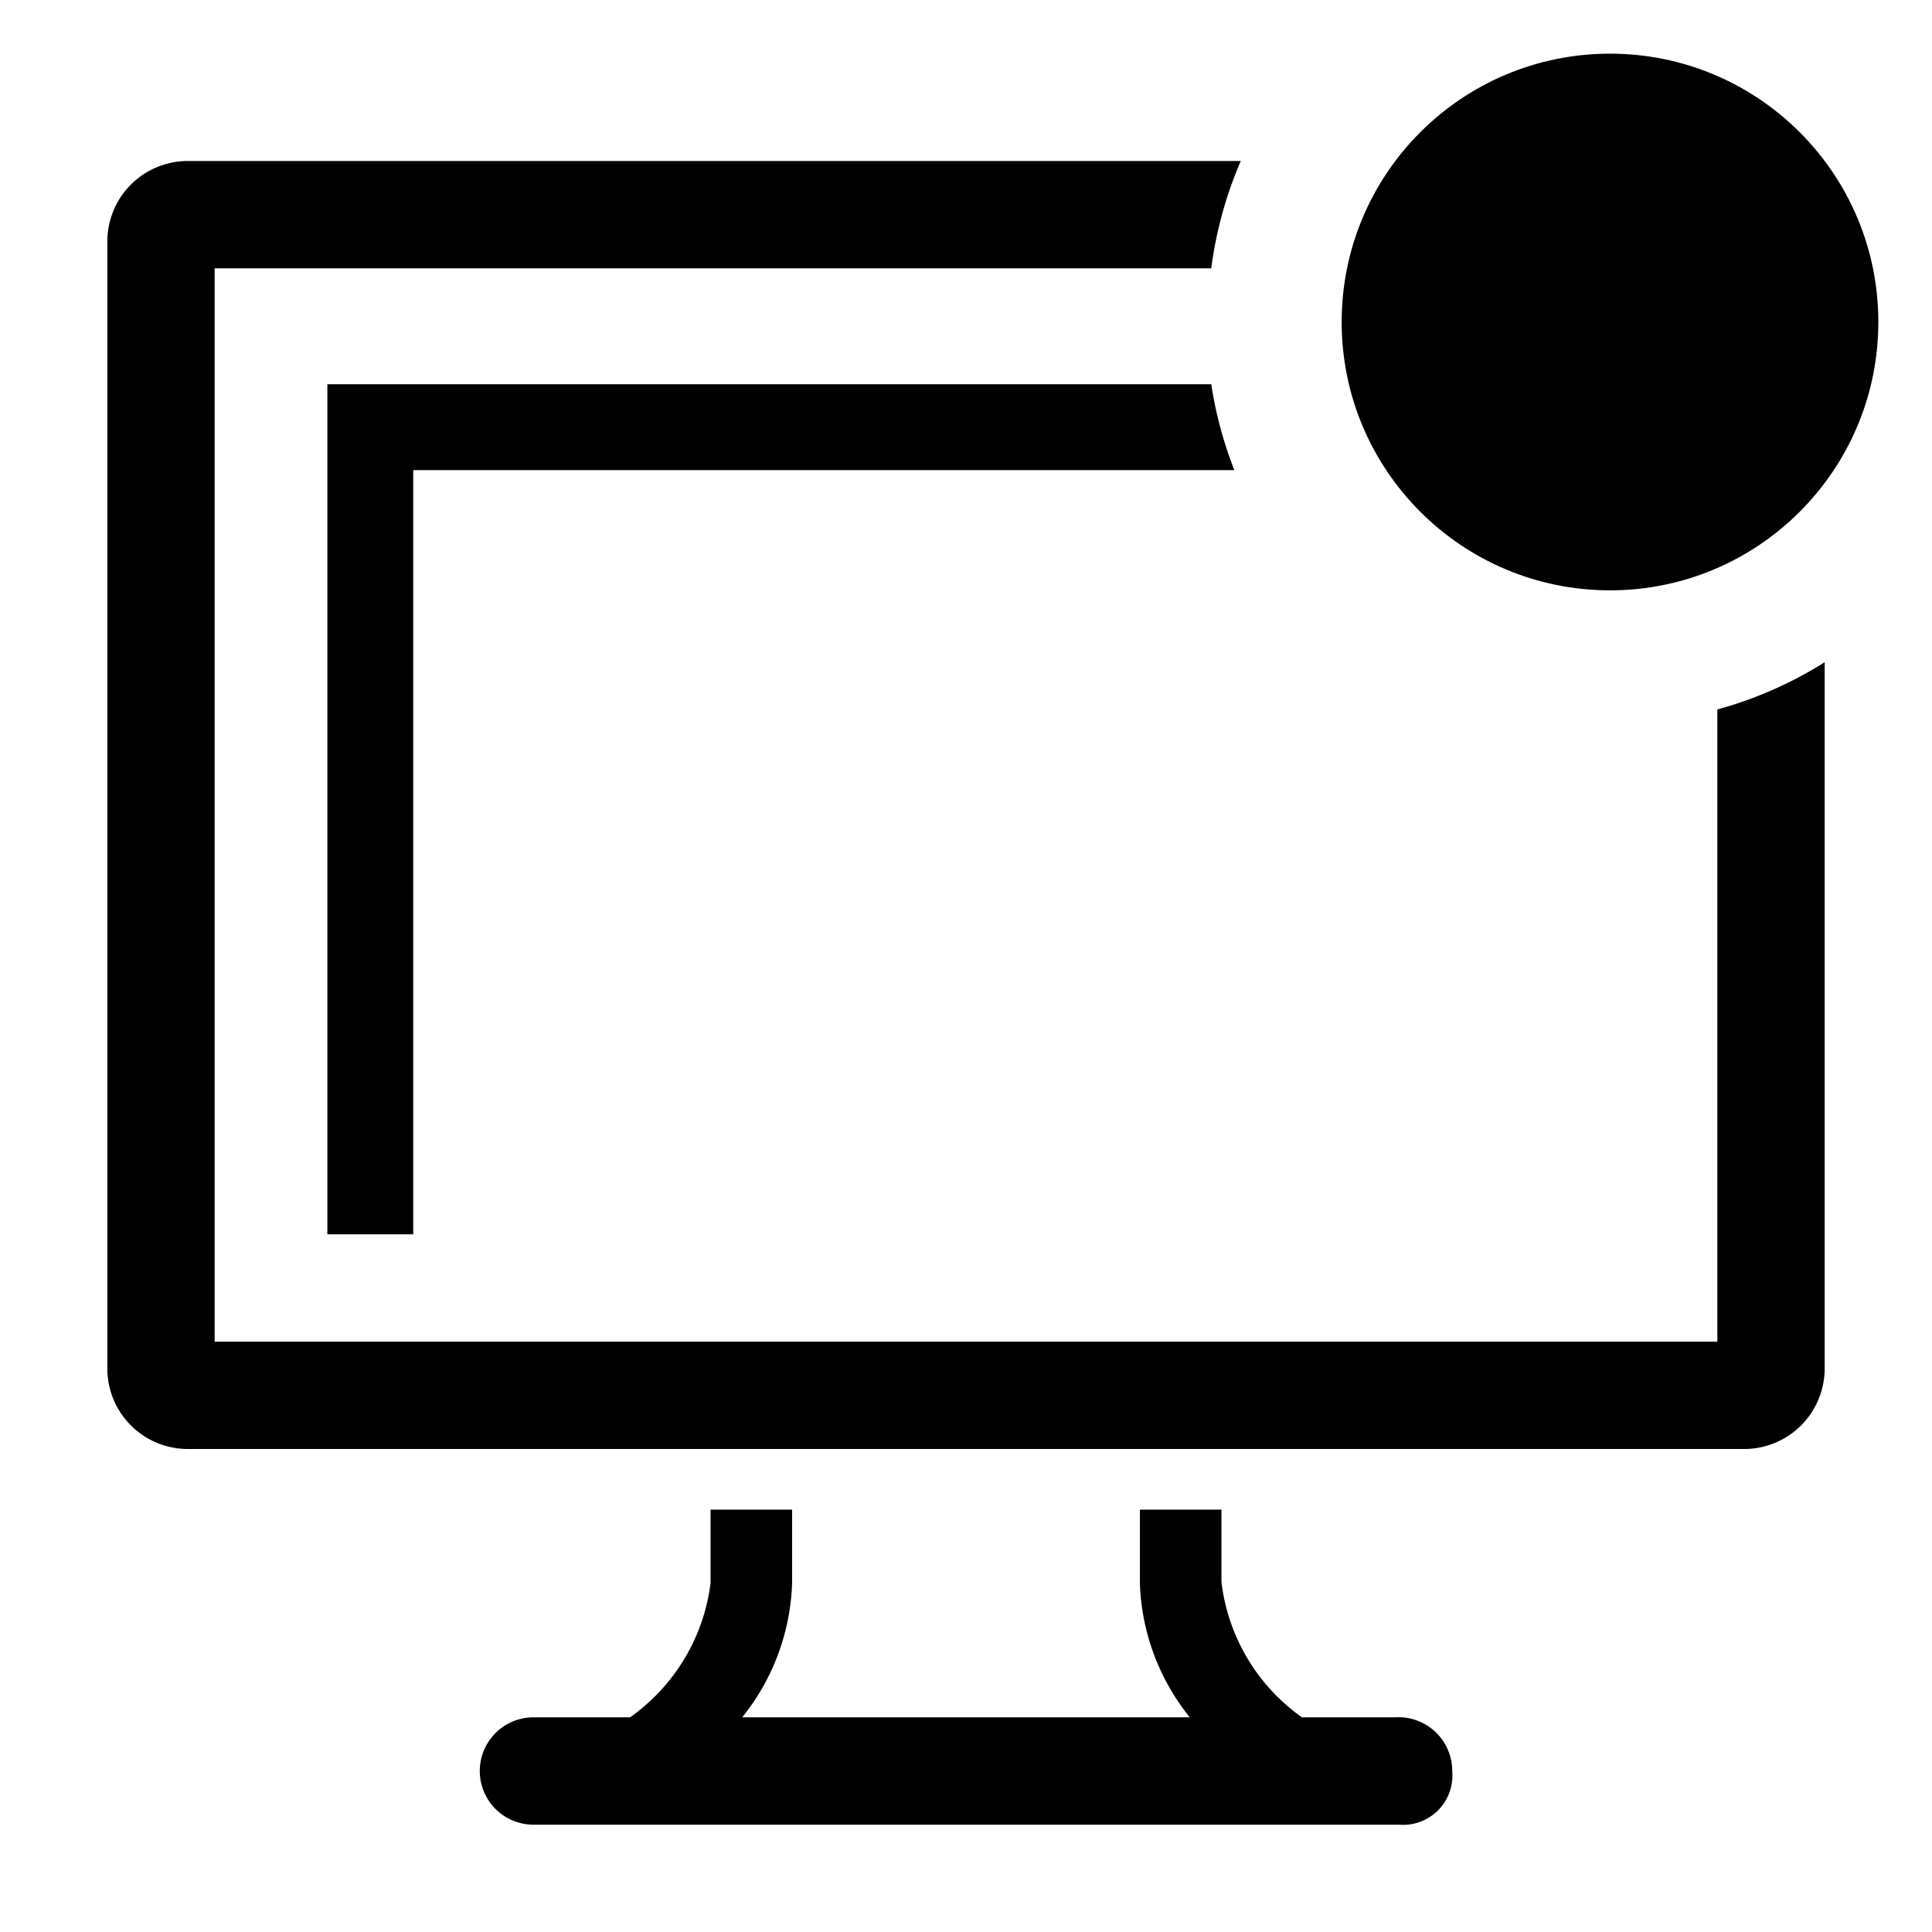
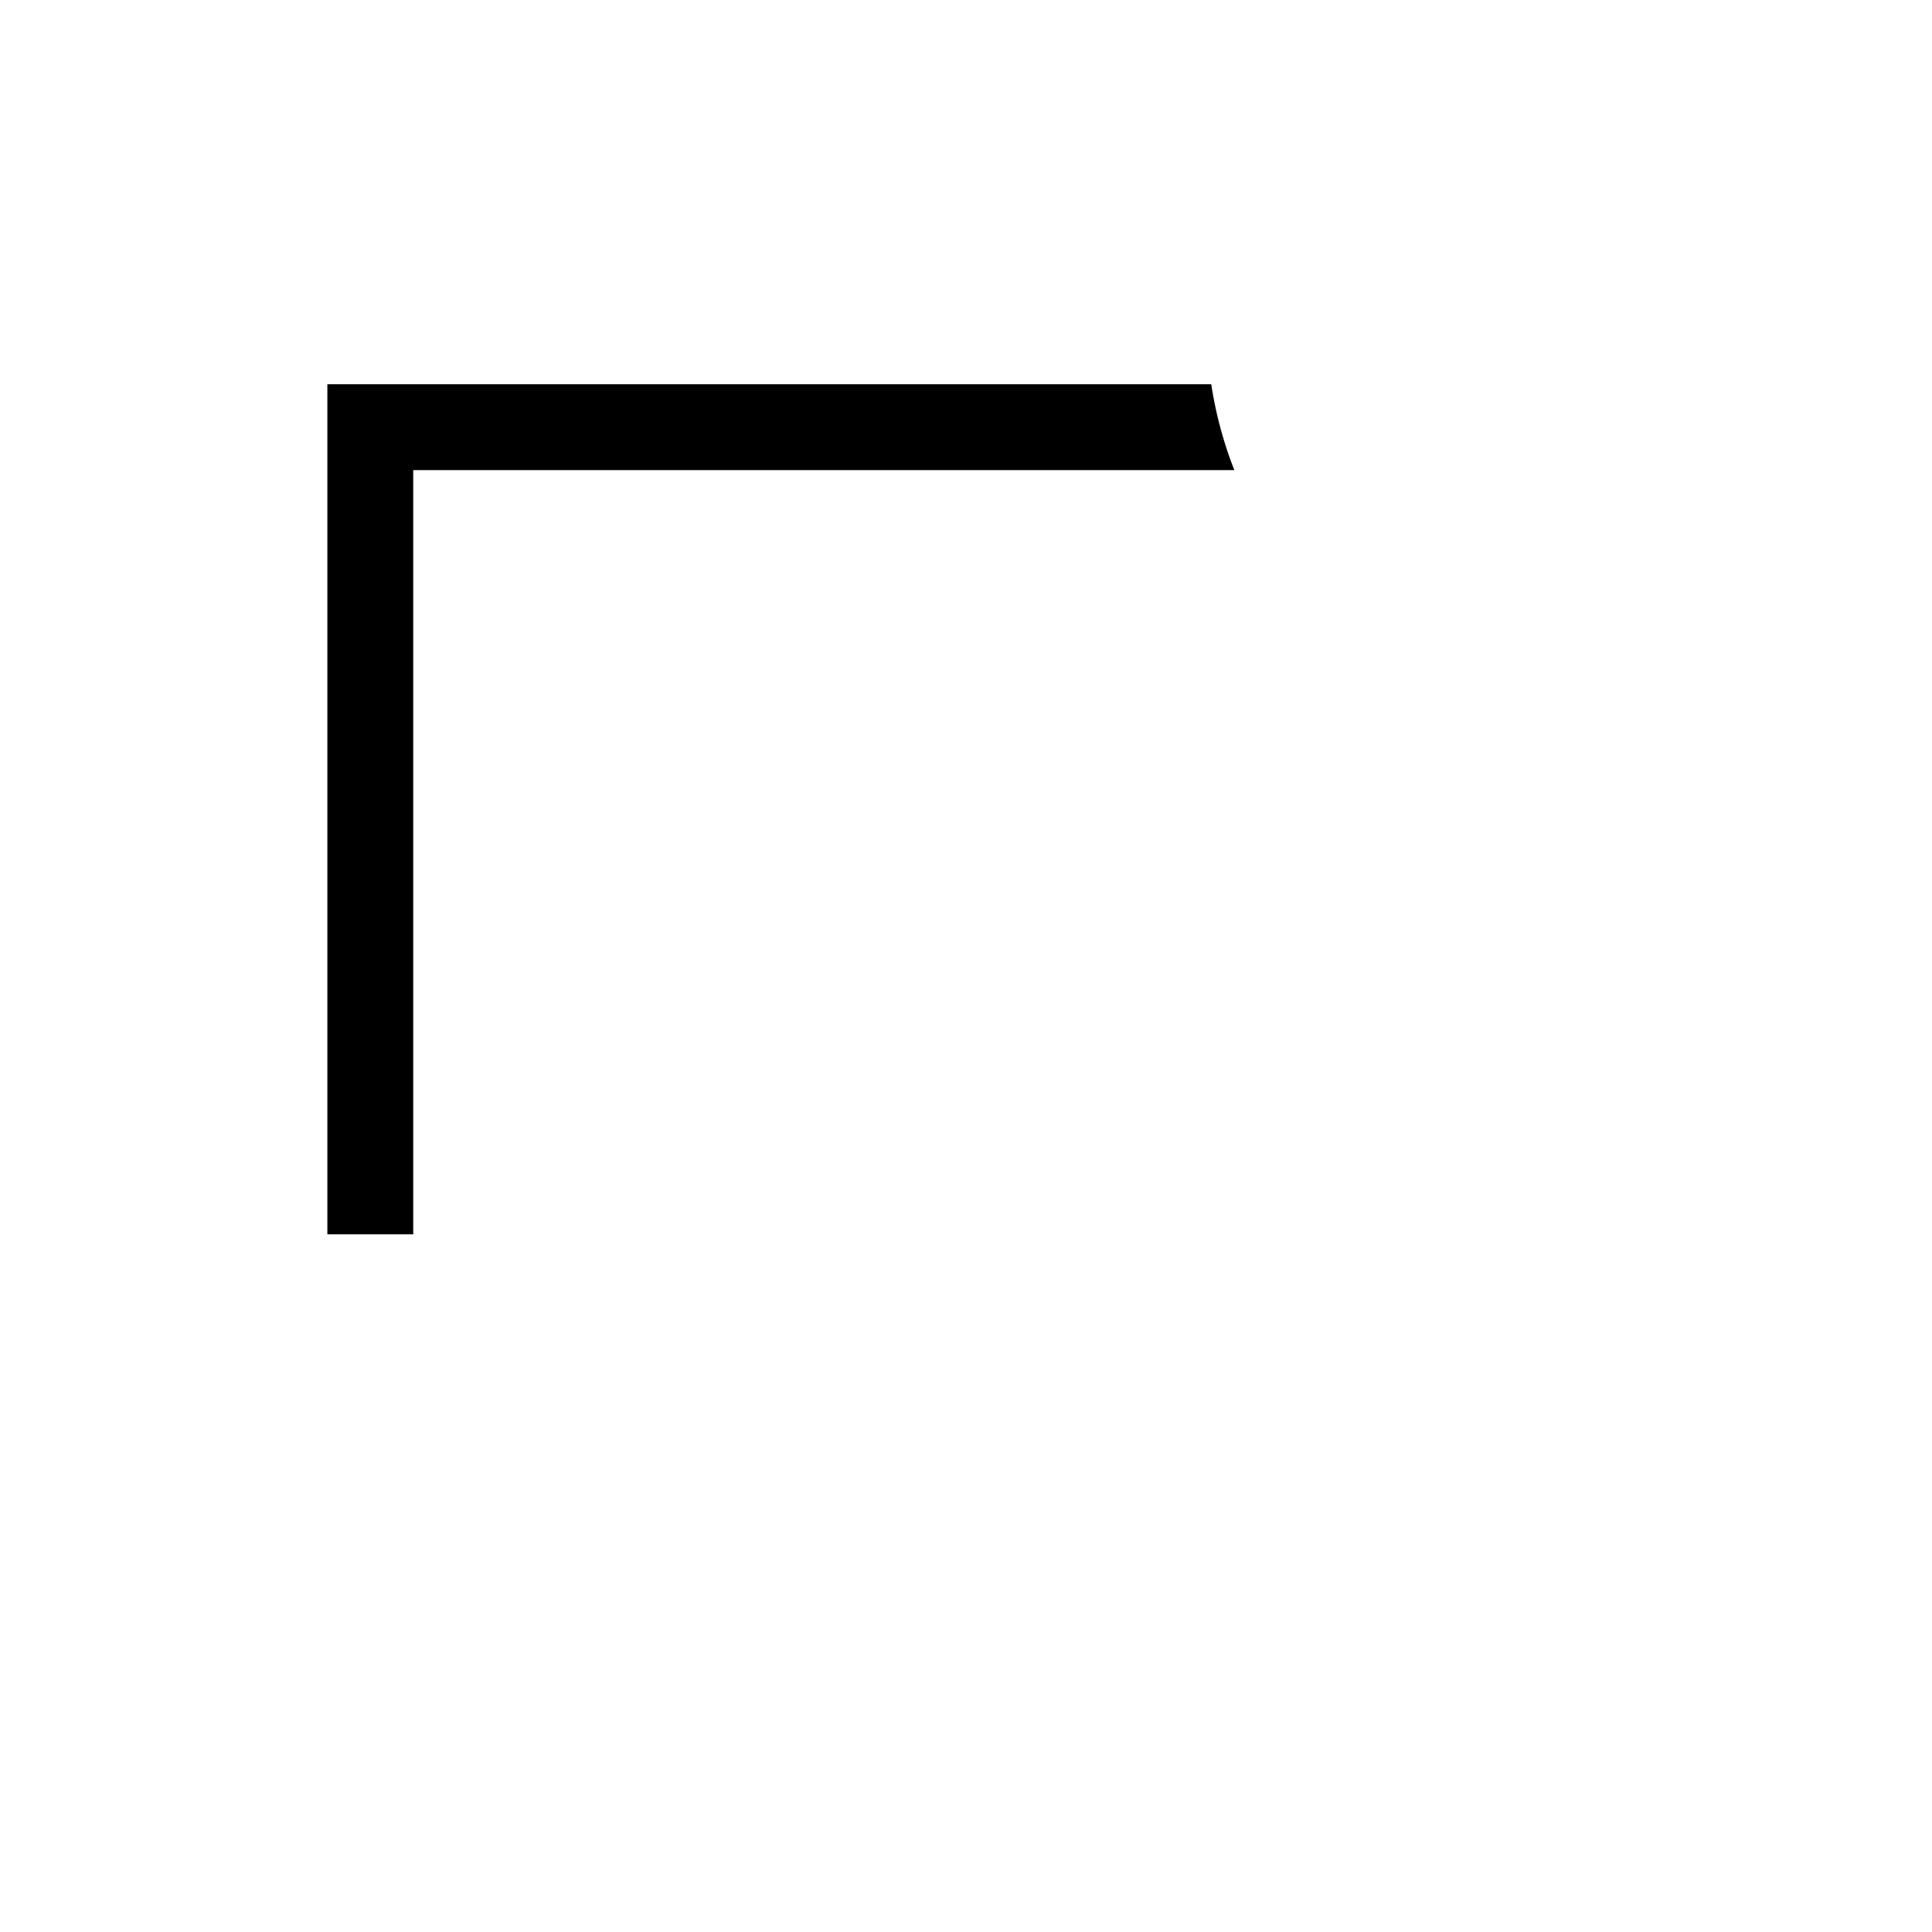
<svg xmlns="http://www.w3.org/2000/svg" fill="#000000" width="800px" height="800px" viewBox="0 0 36 36" version="1.1" preserveAspectRatio="xMidYMid meet">
  <title>display-outline-badged</title>
-   <path d="M26,32H24.26a3.61,3.61,0,0,1-1.5-2.52V28.13H21.24V29.5A4.2,4.2,0,0,0,22.17,32H13.83a4.2,4.2,0,0,0,.93-2.52V28.13H13.24V29.5A3.61,3.61,0,0,1,11.74,32H9.94a1,1,0,1,0,0,2H26.06a.92.92,0,0,0,1-1A1,1,0,0,0,26,32Z" class="clr-i-outline--badged clr-i-outline-path-1--badged" />
  <path d="M6.1,23H7.7V8.76H23a7.44,7.44,0,0,1-.43-1.6H6.1Z" class="clr-i-outline--badged clr-i-outline-path-2--badged" />
-   <path d="M32,13.22V25H4V5H22.57a7.45,7.45,0,0,1,.55-2H3.5A1.5,1.5,0,0,0,2,4.5v21A1.5,1.5,0,0,0,3.5,27h29A1.5,1.5,0,0,0,34,25.5V12.34A7.45,7.45,0,0,1,32,13.22Z" class="clr-i-outline--badged clr-i-outline-path-3--badged" />
-   <circle cx="30" cy="6" r="5" class="clr-i-outline--badged clr-i-outline-path-4--badged clr-i-badge" />
-   <rect x="0" y="0" width="36" height="36" fill-opacity="0" />
</svg>